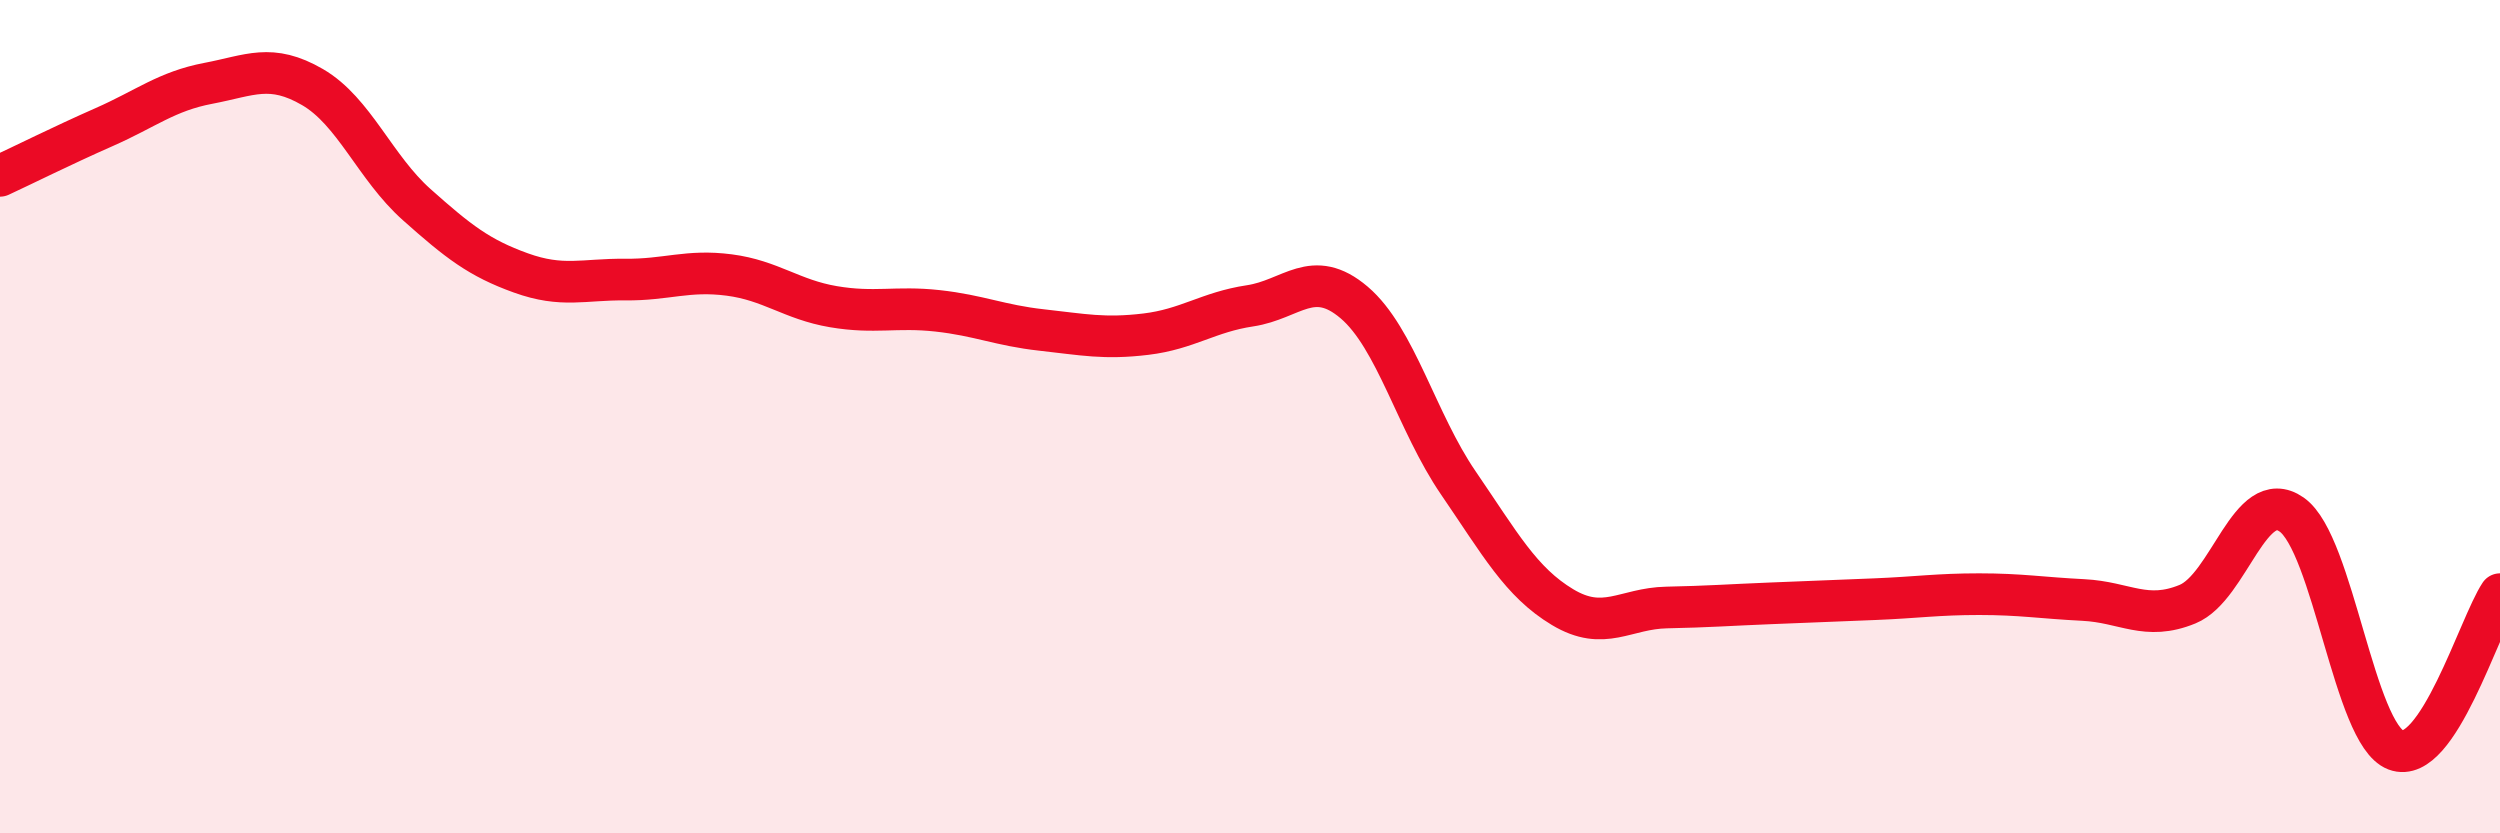
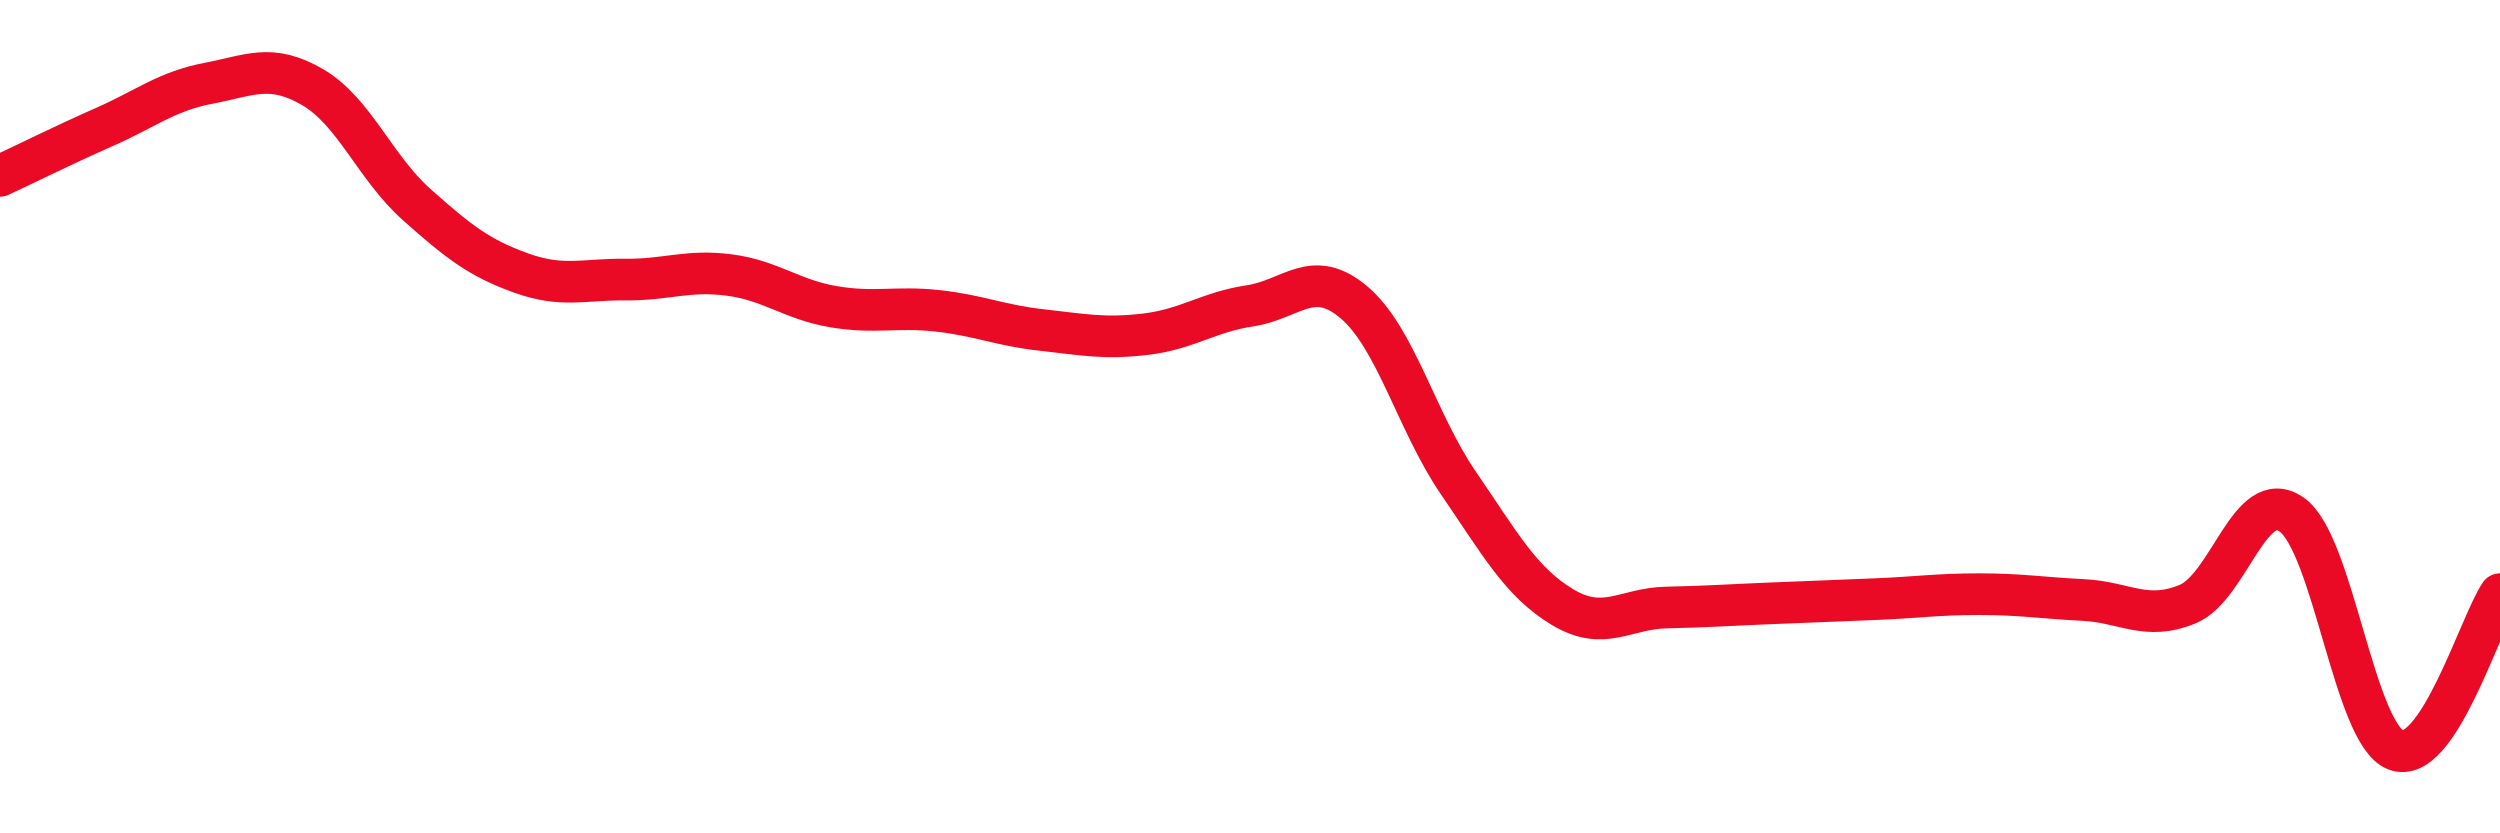
<svg xmlns="http://www.w3.org/2000/svg" width="60" height="20" viewBox="0 0 60 20">
-   <path d="M 0,4.22 C 0.5,3.99 1.5,3.49 2.5,3.05 C 3.5,2.61 4,2.19 5,2 C 6,1.81 6.5,1.51 7.5,2.09 C 8.5,2.67 9,4.02 10,4.91 C 11,5.8 11.5,6.19 12.5,6.55 C 13.5,6.91 14,6.7 15,6.71 C 16,6.72 16.5,6.47 17.5,6.6 C 18.5,6.73 19,7.19 20,7.36 C 21,7.53 21.5,7.35 22.5,7.46 C 23.5,7.57 24,7.81 25,7.92 C 26,8.03 26.5,8.14 27.5,8.02 C 28.5,7.9 29,7.49 30,7.34 C 31,7.19 31.5,6.41 32.5,7.26 C 33.5,8.11 34,10.13 35,11.59 C 36,13.05 36.5,13.97 37.5,14.57 C 38.5,15.17 39,14.6 40,14.58 C 41,14.56 41.5,14.52 42.5,14.48 C 43.5,14.44 44,14.42 45,14.38 C 46,14.34 46.5,14.26 47.5,14.26 C 48.5,14.26 49,14.35 50,14.4 C 51,14.45 51.5,14.91 52.5,14.5 C 53.5,14.09 54,11.65 55,12.35 C 56,13.05 56.5,17.62 57.5,18 C 58.5,18.38 59.5,15.01 60,14.26L60 20L0 20Z" fill="#EB0A25" opacity="0.1" stroke-linecap="round" stroke-linejoin="round" />
  <path d="M 0,4.22 C 0.5,3.99 1.5,3.49 2.5,3.05 C 3.5,2.61 4,2.19 5,2 C 6,1.81 6.5,1.51 7.5,2.09 C 8.5,2.67 9,4.02 10,4.91 C 11,5.8 11.5,6.19 12.5,6.55 C 13.5,6.91 14,6.7 15,6.71 C 16,6.72 16.5,6.47 17.5,6.6 C 18.5,6.73 19,7.19 20,7.36 C 21,7.53 21.5,7.35 22.5,7.46 C 23.5,7.57 24,7.81 25,7.92 C 26,8.03 26.5,8.14 27.5,8.02 C 28.5,7.9 29,7.49 30,7.34 C 31,7.19 31.5,6.41 32.5,7.26 C 33.5,8.11 34,10.13 35,11.59 C 36,13.05 36.5,13.97 37.5,14.57 C 38.5,15.17 39,14.6 40,14.58 C 41,14.56 41.5,14.52 42.5,14.48 C 43.5,14.44 44,14.42 45,14.38 C 46,14.34 46.5,14.26 47.5,14.26 C 48.5,14.26 49,14.35 50,14.4 C 51,14.45 51.5,14.91 52.5,14.5 C 53.5,14.09 54,11.65 55,12.35 C 56,13.05 56.5,17.62 57.5,18 C 58.5,18.38 59.5,15.01 60,14.26" stroke="#EB0A25" stroke-width="1" fill="none" stroke-linecap="round" stroke-linejoin="round" />
</svg>